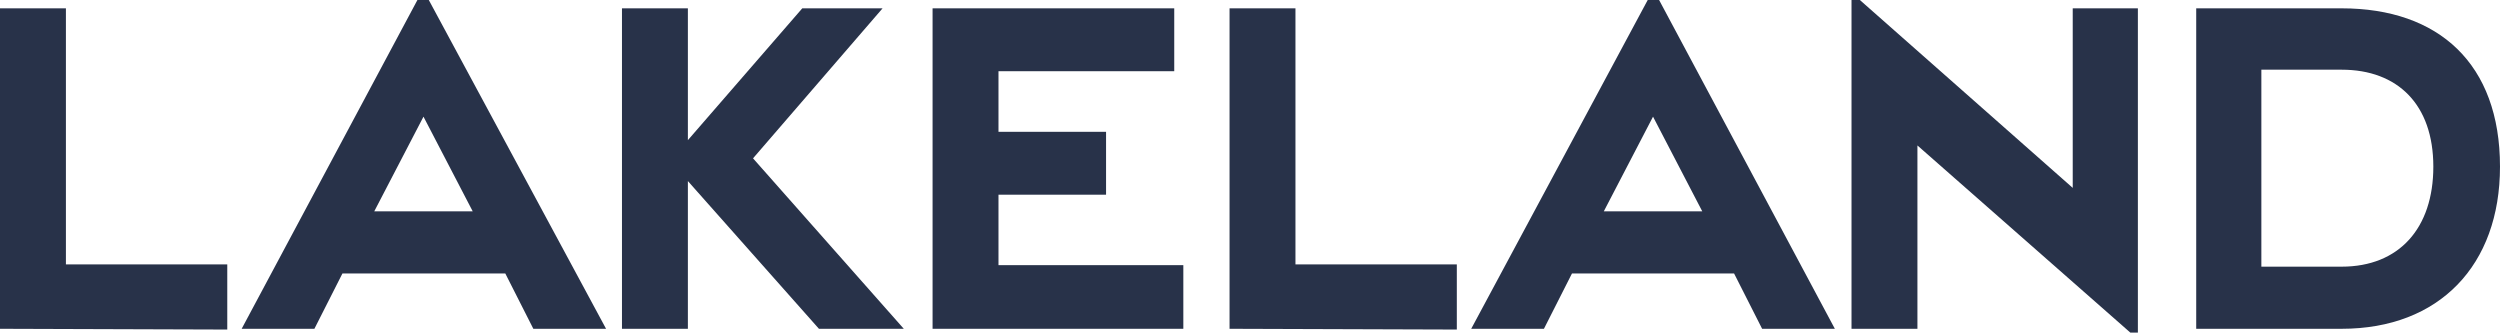
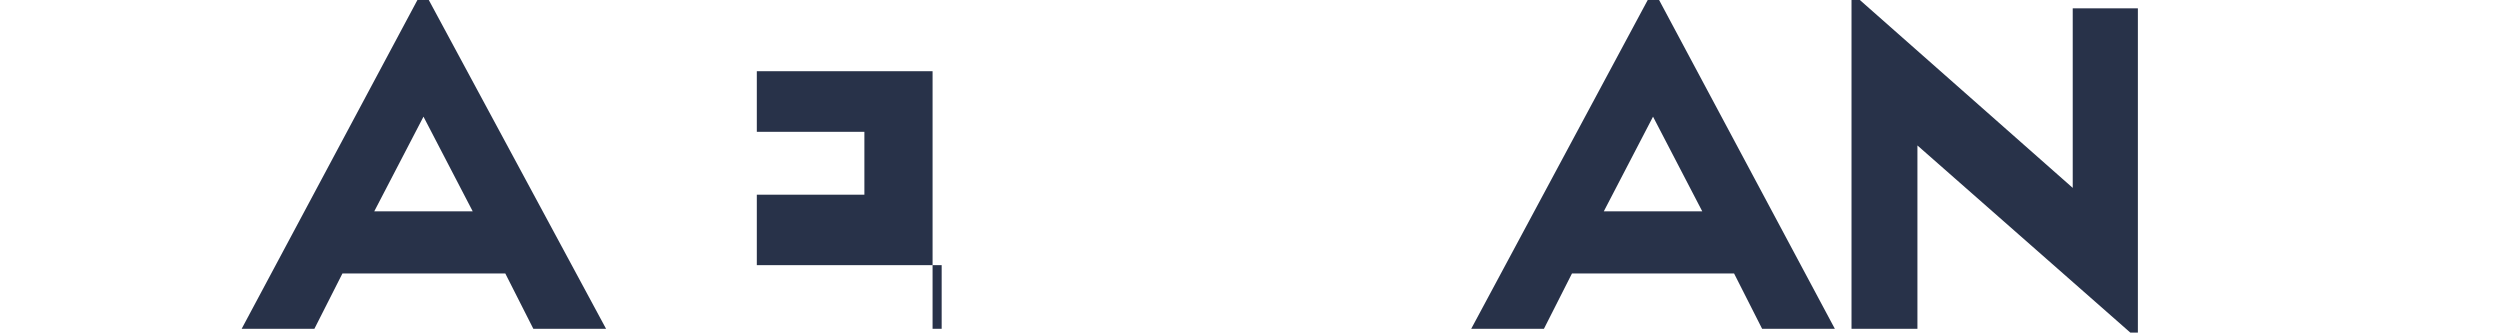
<svg xmlns="http://www.w3.org/2000/svg" version="1.1" id="Layer_1" x="0px" y="0px" viewBox="0 0 330 43.9" style="enable-background:new 0 0 330 43.9;" xml:space="preserve">
  <style type="text/css">
	.st0{fill:#283249;}
</style>
  <g>
-     <path class="st0" d="M0,43.4V1.1h8.7v33.8H30v8.6L0,43.4L0,43.4z" />
-     <path class="st0" d="M123.1,43.4V1.1h31.9v8.3h-23.2v8h14.2v8.3h-14.2V35h24.4v8.4H123.1z" />
-     <polygon class="st0" points="119.3,43.4 99.4,20.9 116.5,1.1 105.9,1.1 90.8,18.5 90.8,1.1 82.1,1.1 82.1,43.4 90.8,43.4    90.8,23.9 108.1,43.4  " />
-     <path class="st0" d="M309.1,43.4h-19.2V1.1h19.2c12.8,0,20.9,7.3,20.9,20.9C330,35,322,43.4,309.1,43.4z M309.1,9.2h-10.6v26h10.6   c7.6,0,12.1-5.1,12.1-13.2C321.2,13.8,316.5,9.2,309.1,9.2z" />
+     <path class="st0" d="M123.1,43.4V1.1v8.3h-23.2v8h14.2v8.3h-14.2V35h24.4v8.4H123.1z" />
    <polygon class="st0" points="273.6,1.1 273.6,24.8 245.5,0 244.4,0 244.4,14.4 244.4,43.4 244.4,43.4 253.1,43.4 253.1,19.2    281.2,43.9 282.2,43.9 282.2,30.1 282.2,1.1  " />
    <path class="st0" d="M56.6,0h-1.5L31.9,43.4h9.6l3.7-7.3h21.5l3.7,7.3h9.6L56.6,0z M49.4,27.9l6.5-12.5l6.5,12.5H49.4z" />
-     <path class="st0" d="M162.3,43.4V1.1h8.7v33.8h21.3v8.6L162.3,43.4L162.3,43.4z" />
    <path class="st0" d="M219,0h-1.5l-23.3,43.4h9.6l3.7-7.3h21.4l3.7,7.3h9.6L219,0z M211.7,27.9l6.5-12.5l6.5,12.5H211.7z" />
  </g>
</svg>